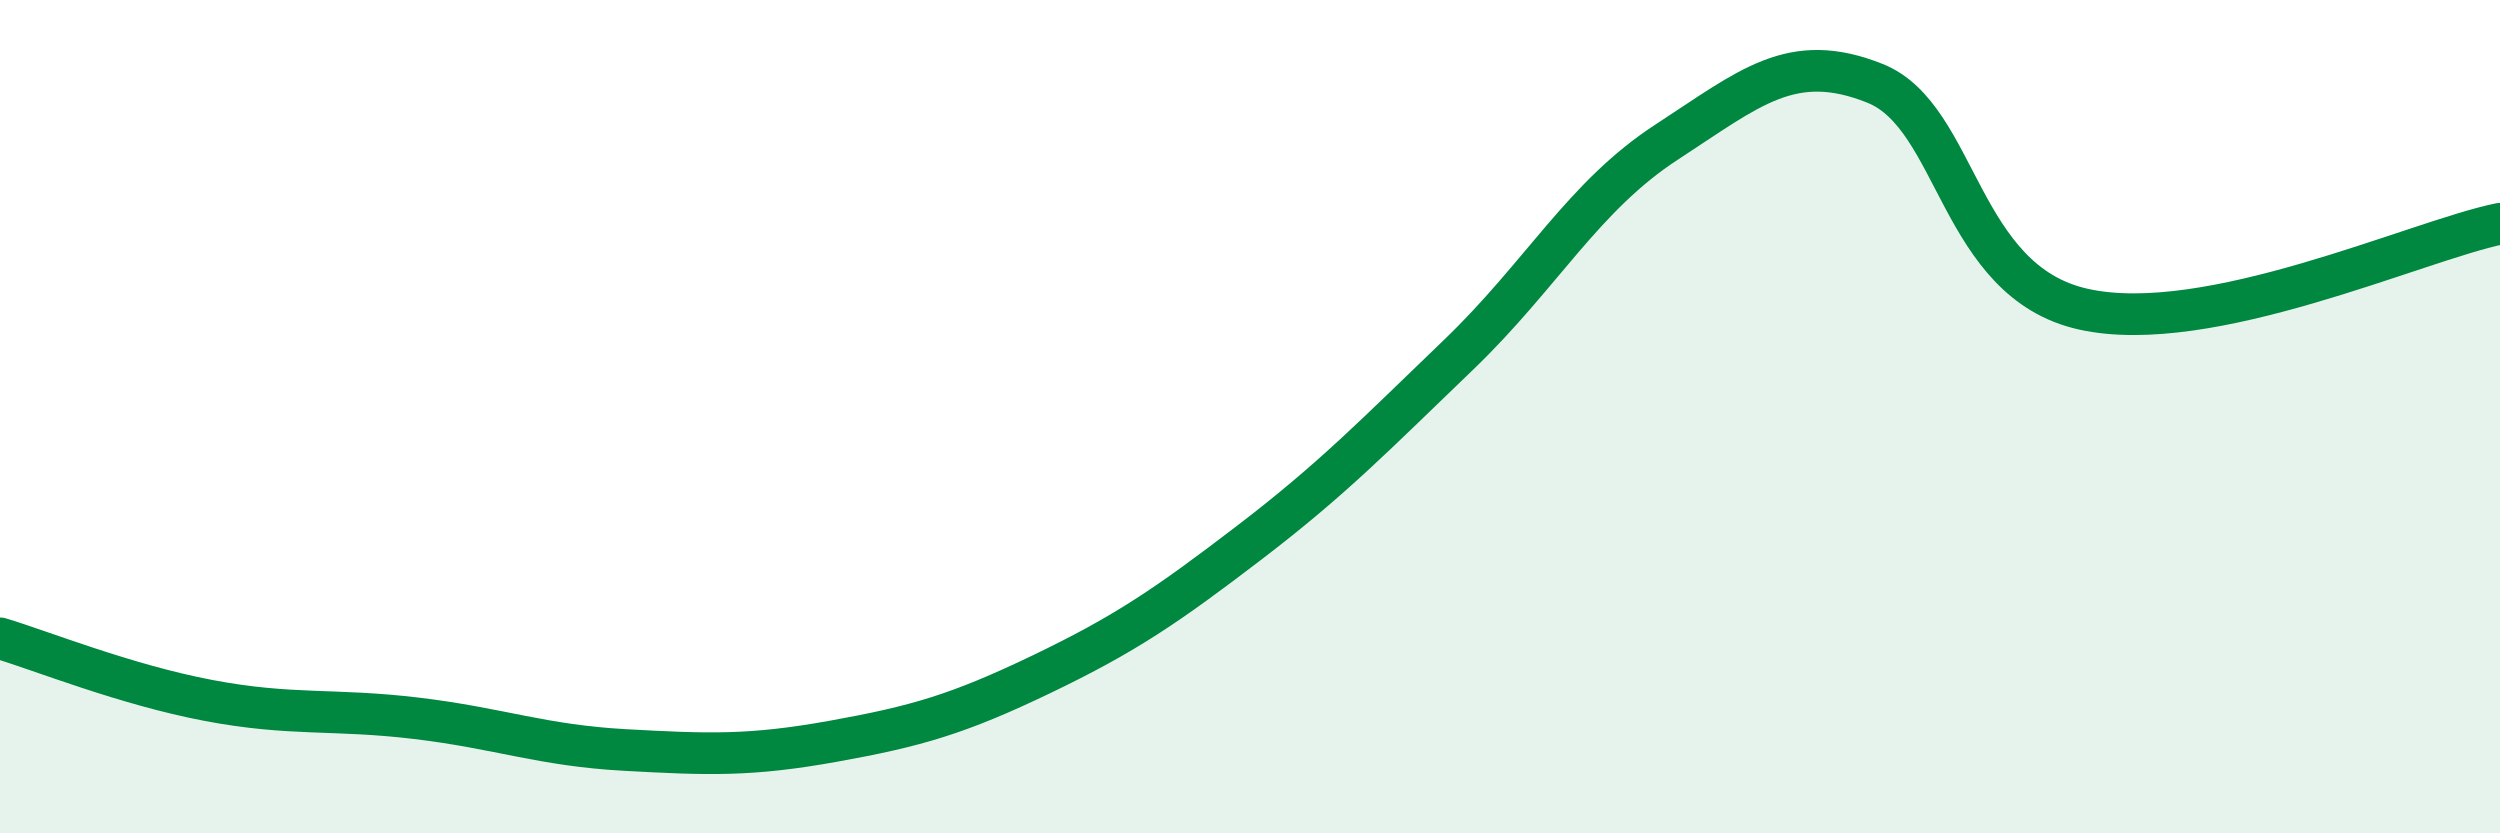
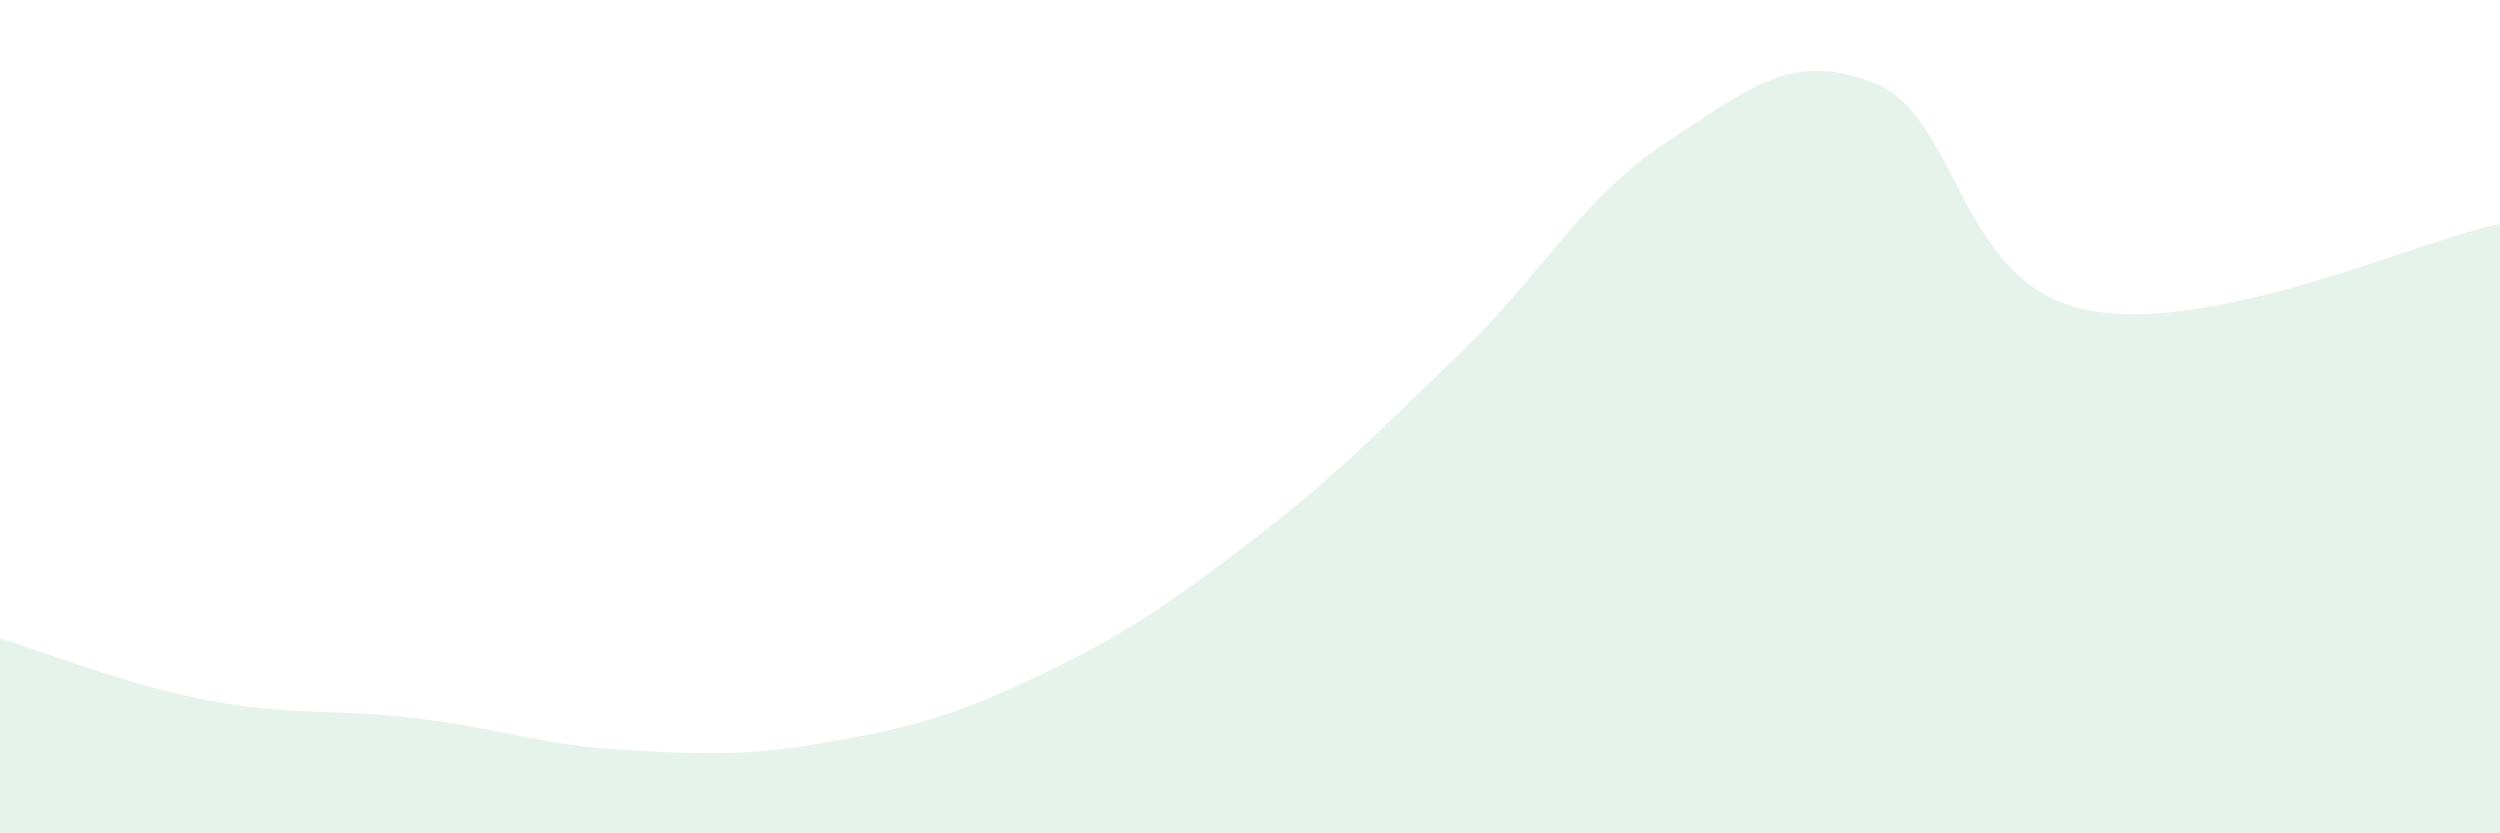
<svg xmlns="http://www.w3.org/2000/svg" width="60" height="20" viewBox="0 0 60 20">
  <path d="M 0,15.32 C 1,15.62 3,16.43 5,16.81 C 7,17.19 8,17 10,17.24 C 12,17.48 13,17.89 15,18 C 17,18.11 18,18.15 20,17.79 C 22,17.43 23,17.14 25,16.18 C 27,15.22 28,14.54 30,13.01 C 32,11.48 33,10.44 35,8.52 C 37,6.6 38,4.71 40,3.41 C 42,2.11 43,1.2 45,2 C 47,2.8 47,6.75 50,7.42 C 53,8.09 58,5.78 60,5.37L60 20L0 20Z" fill="#008740" opacity="0.1" stroke-linecap="round" stroke-linejoin="round" />
-   <path d="M 0,15.32 C 1,15.62 3,16.43 5,16.81 C 7,17.19 8,17 10,17.24 C 12,17.48 13,17.89 15,18 C 17,18.11 18,18.15 20,17.79 C 22,17.43 23,17.14 25,16.18 C 27,15.22 28,14.54 30,13.01 C 32,11.48 33,10.44 35,8.52 C 37,6.6 38,4.71 40,3.41 C 42,2.11 43,1.2 45,2 C 47,2.8 47,6.75 50,7.42 C 53,8.09 58,5.78 60,5.37" stroke="#008740" stroke-width="1" fill="none" stroke-linecap="round" stroke-linejoin="round" />
</svg>